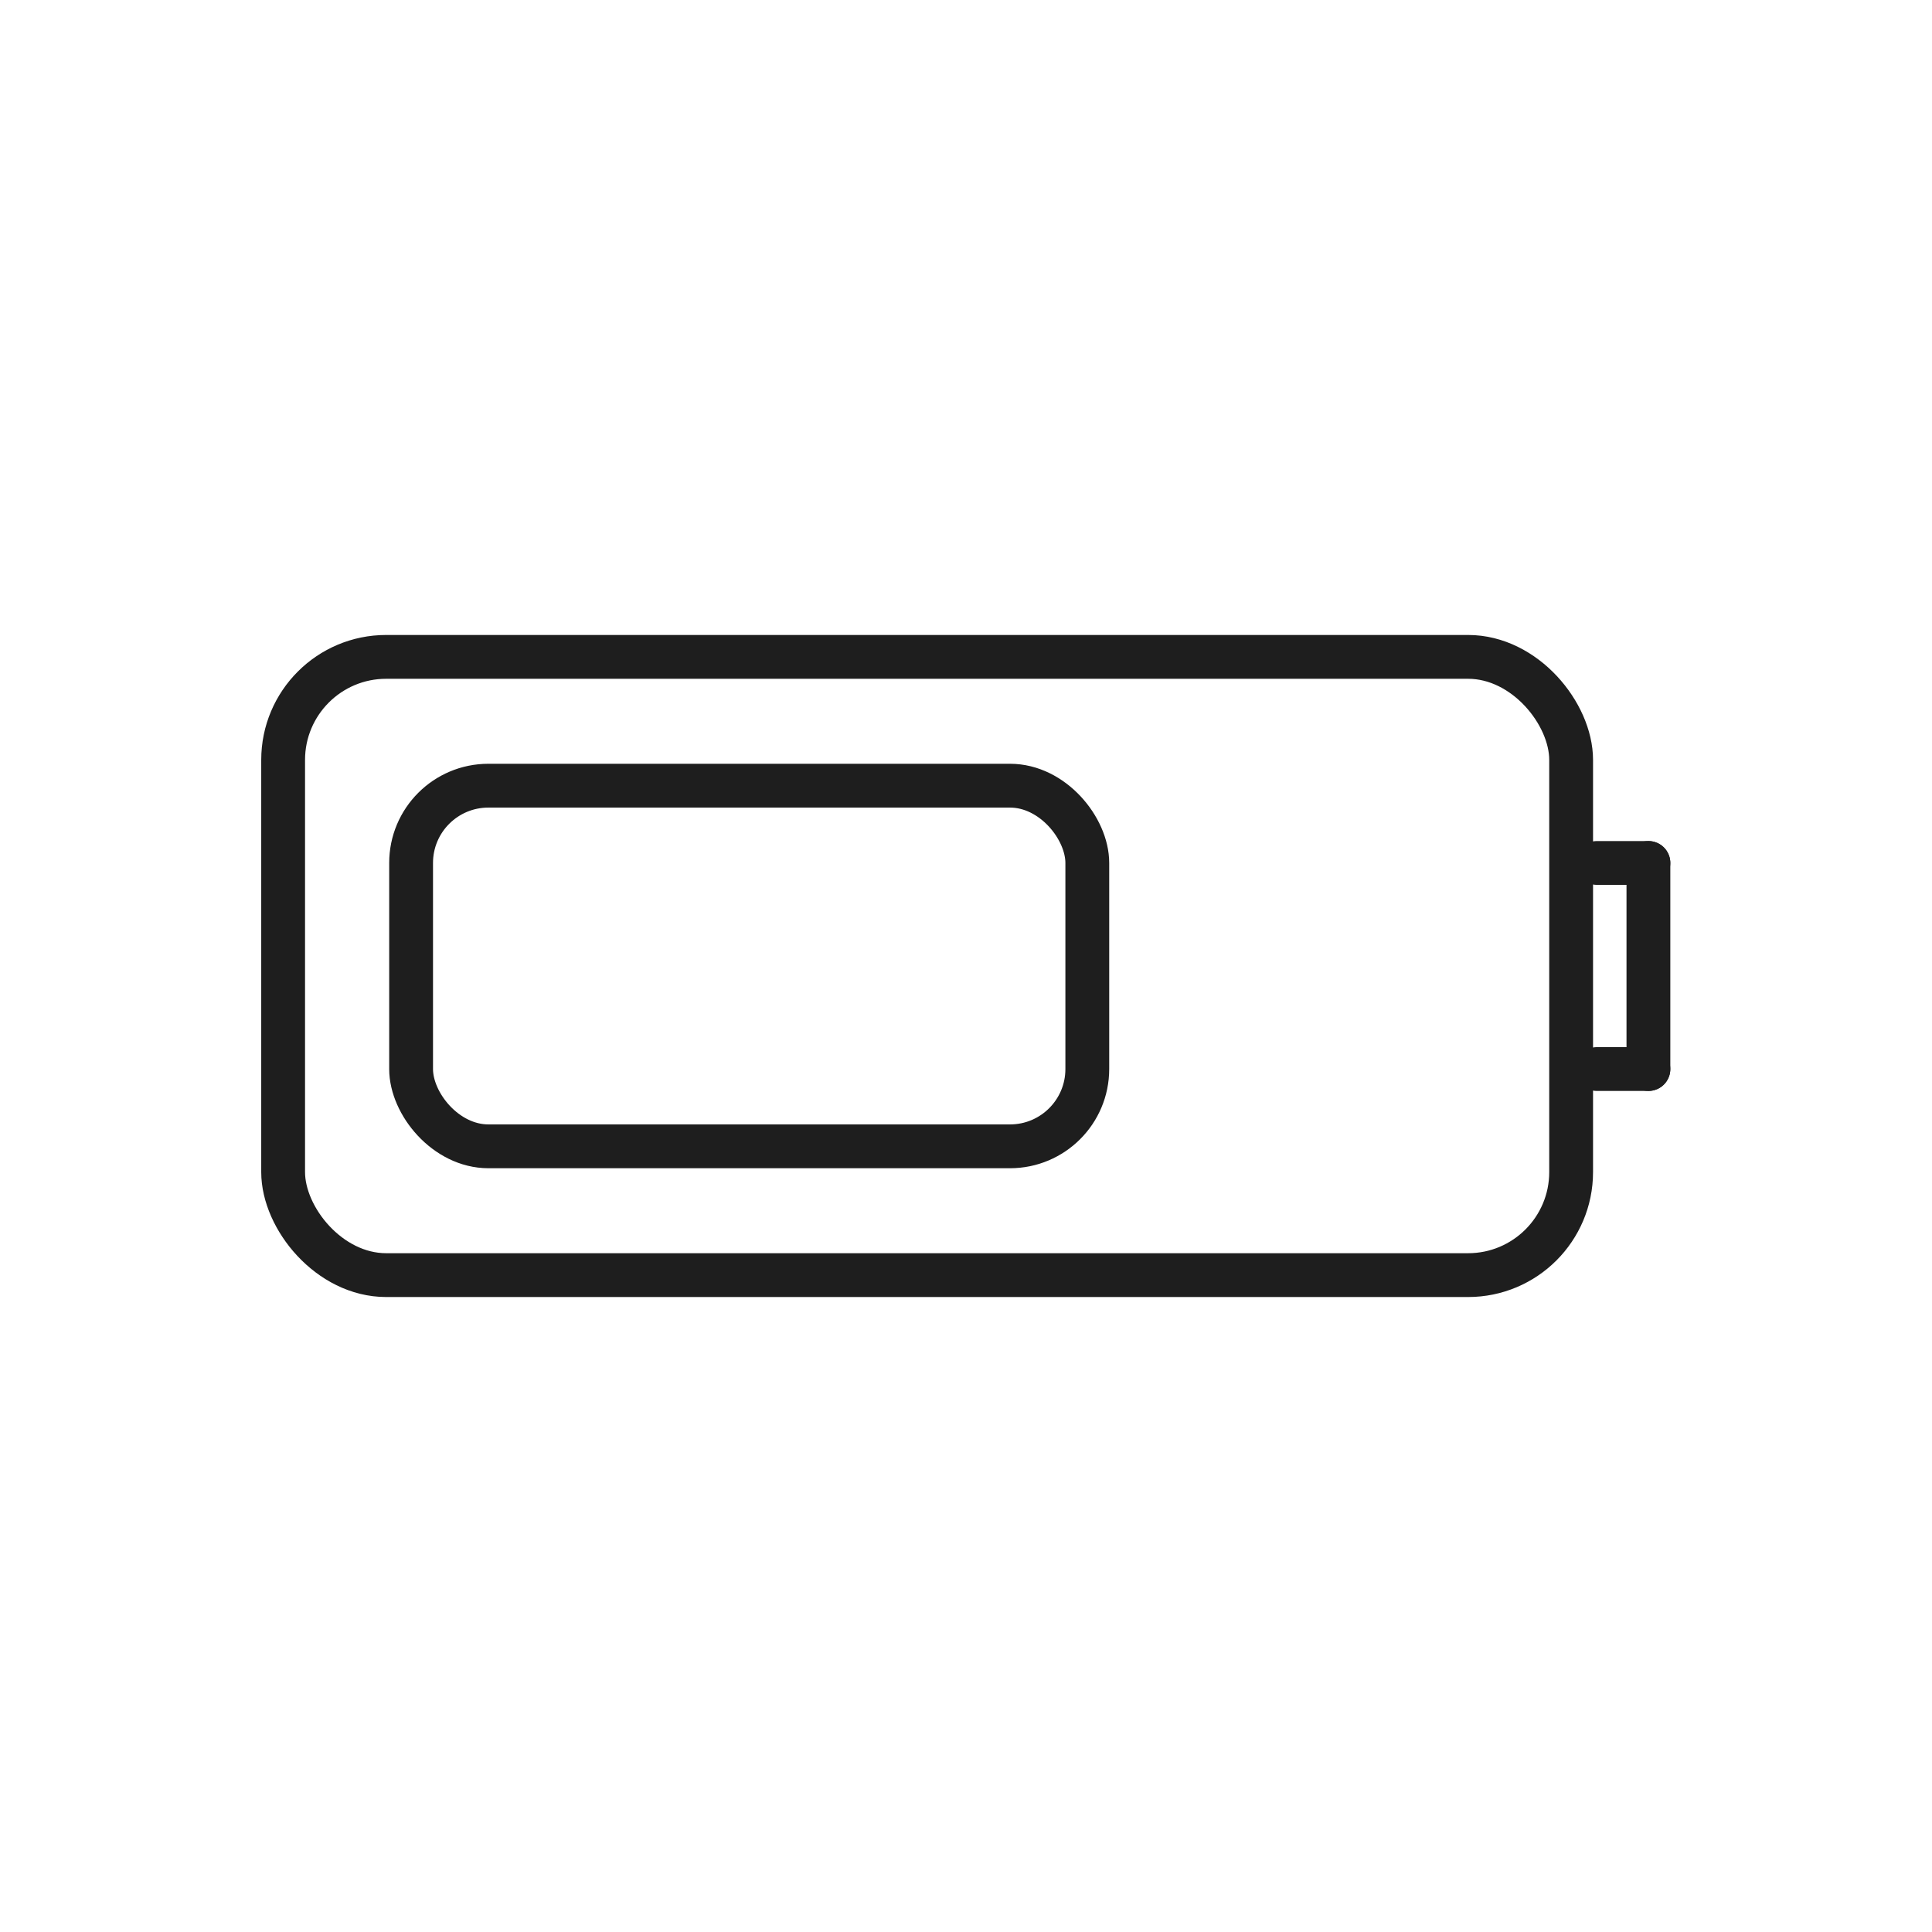
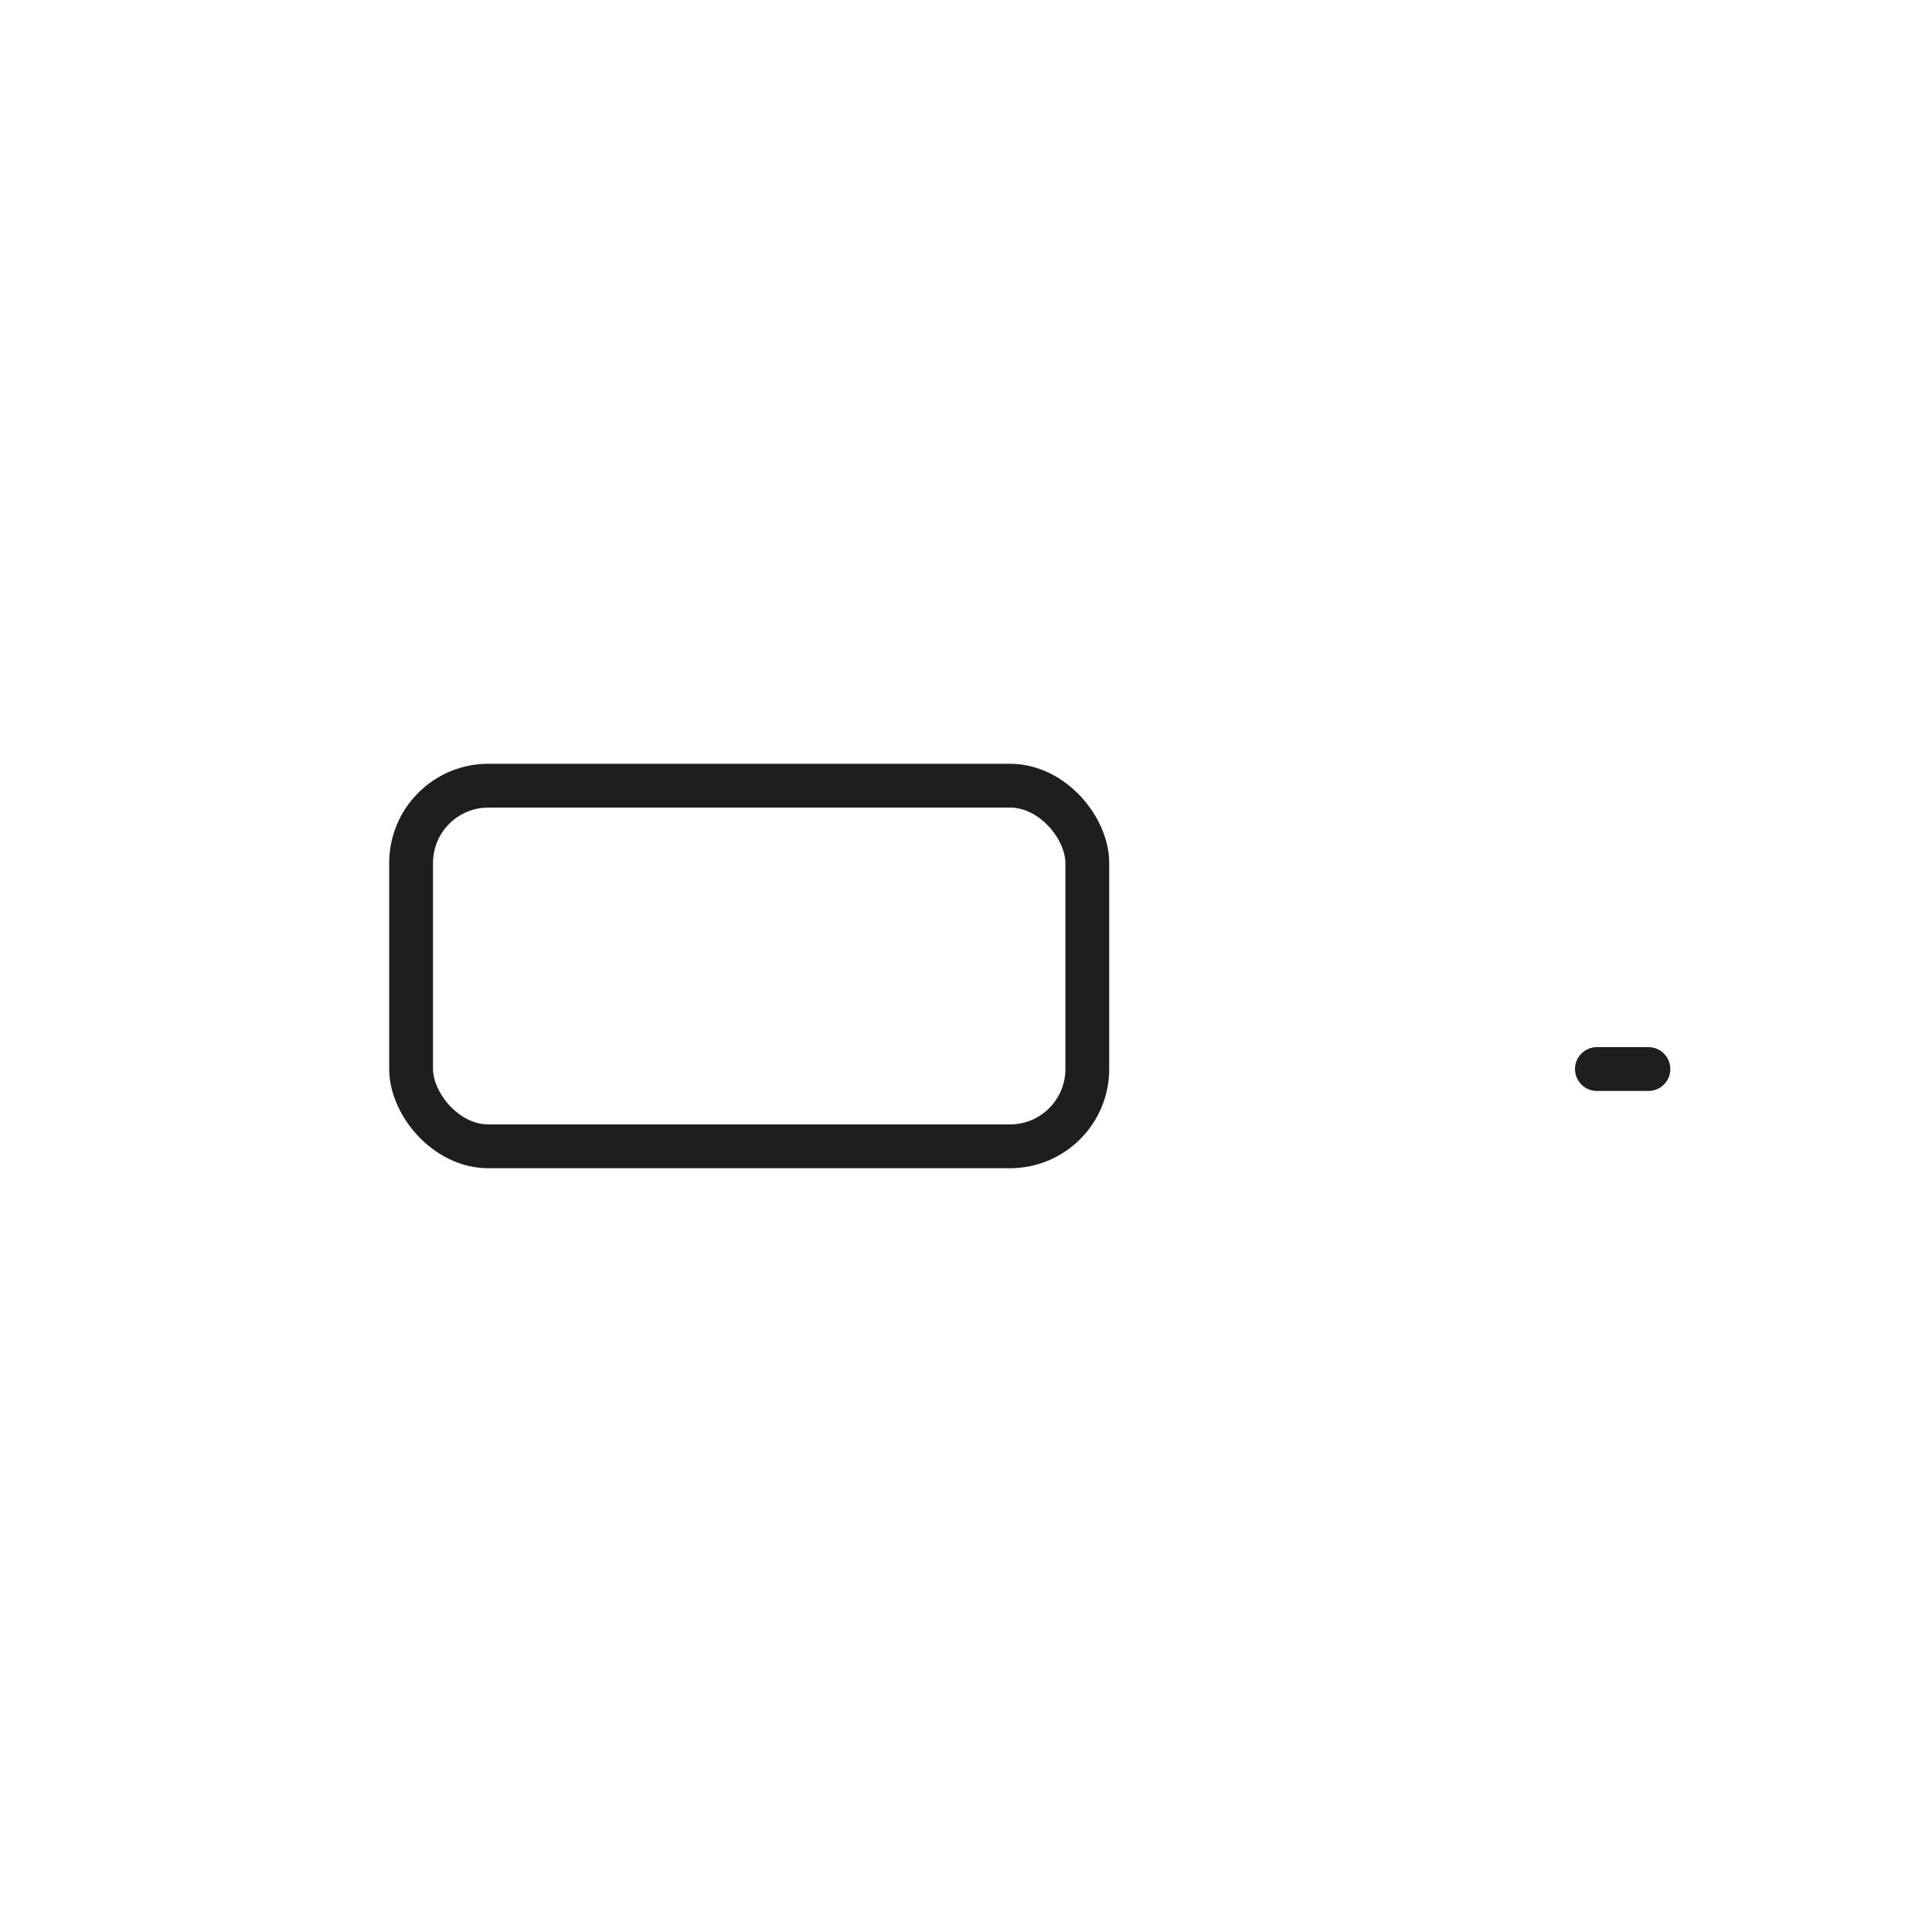
<svg xmlns="http://www.w3.org/2000/svg" xmlns:ns1="http://www.inkscape.org/namespaces/inkscape" xmlns:ns2="http://sodipodi.sourceforge.net/DTD/sodipodi-0.dtd" width="200" height="200" viewBox="0 0 187.5 187.5" id="svg2" version="1.1" ns1:version="0.92.4 (5da689c313, 2019-01-14)" ns2:docname="icn-015_duty-cycle.svg" ns1:export-filename="C:\Users\Sales\Pictures\prod_sc_img_insole-mon.png" ns1:export-xdpi="300" ns1:export-ydpi="300">
  <defs id="defs4" />
  <ns2:namedview id="base" pagecolor="#ffffff" bordercolor="#666666" borderopacity="1.0" ns1:pageopacity="0.0" ns1:pageshadow="2" ns1:zoom="1.979899" ns1:cx="-31.240351" ns1:cy="142.71712" ns1:document-units="px" ns1:current-layer="layer1" showgrid="false" units="px" ns1:window-width="1920" ns1:window-height="1137" ns1:window-x="-8" ns1:window-y="-8" ns1:window-maximized="1" ns1:snap-object-midpoints="true" ns1:snap-grids="true" ns1:snap-to-guides="false">
    <ns1:grid type="xygrid" id="grid4184" originx="0" originy="0" spacingx="1" spacingy="1" />
  </ns2:namedview>
  <g ns1:label="Ebene 1" ns1:groupmode="layer" id="layer1" transform="translate(0,-864.862)">
    <g id="g835" transform="translate(-10.103,8.75)" style="stroke-width:4.252;stroke-miterlimit:4;stroke-dasharray:none">
-       <rect rx="10" ry="10" y="919.862" x="37.581" height="60" width="125" id="rect4165" style="fill:none;fill-opacity:1;stroke:#1e1e1e;stroke-width:4.252;stroke-linecap:round;stroke-miterlimit:4;stroke-dasharray:none;stroke-opacity:1" />
-       <path ns1:connector-curvature="0" id="path4205-8" d="M 170.081,959.862 V 939.862" style="fill:none;fill-rule:evenodd;stroke:#1e1e1e;stroke-width:4.252;stroke-linecap:round;stroke-linejoin:miter;stroke-miterlimit:4;stroke-dasharray:none;stroke-opacity:1" />
-       <path ns1:connector-curvature="0" id="path4205-8-5" d="m 165.081,939.862 h 5" style="fill:none;fill-rule:evenodd;stroke:#1e1e1e;stroke-width:4.252;stroke-linecap:round;stroke-linejoin:miter;stroke-miterlimit:4;stroke-dasharray:none;stroke-opacity:1" />
      <path ns1:connector-curvature="0" id="path4205-8-5-9" d="m 165.081,959.862 h 5" style="fill:none;fill-rule:evenodd;stroke:#1e1e1e;stroke-width:4.252;stroke-linecap:round;stroke-linejoin:miter;stroke-miterlimit:4;stroke-dasharray:none;stroke-opacity:1" />
      <rect rx="7.5" ry="7.5" y="932.362" x="50" height="35" width="65.625" id="rect4165-8" style="fill:none;fill-opacity:1;stroke:#1e1e1e;stroke-width:4.252;stroke-linecap:round;stroke-miterlimit:4;stroke-dasharray:none;stroke-opacity:1" />
    </g>
  </g>
</svg>